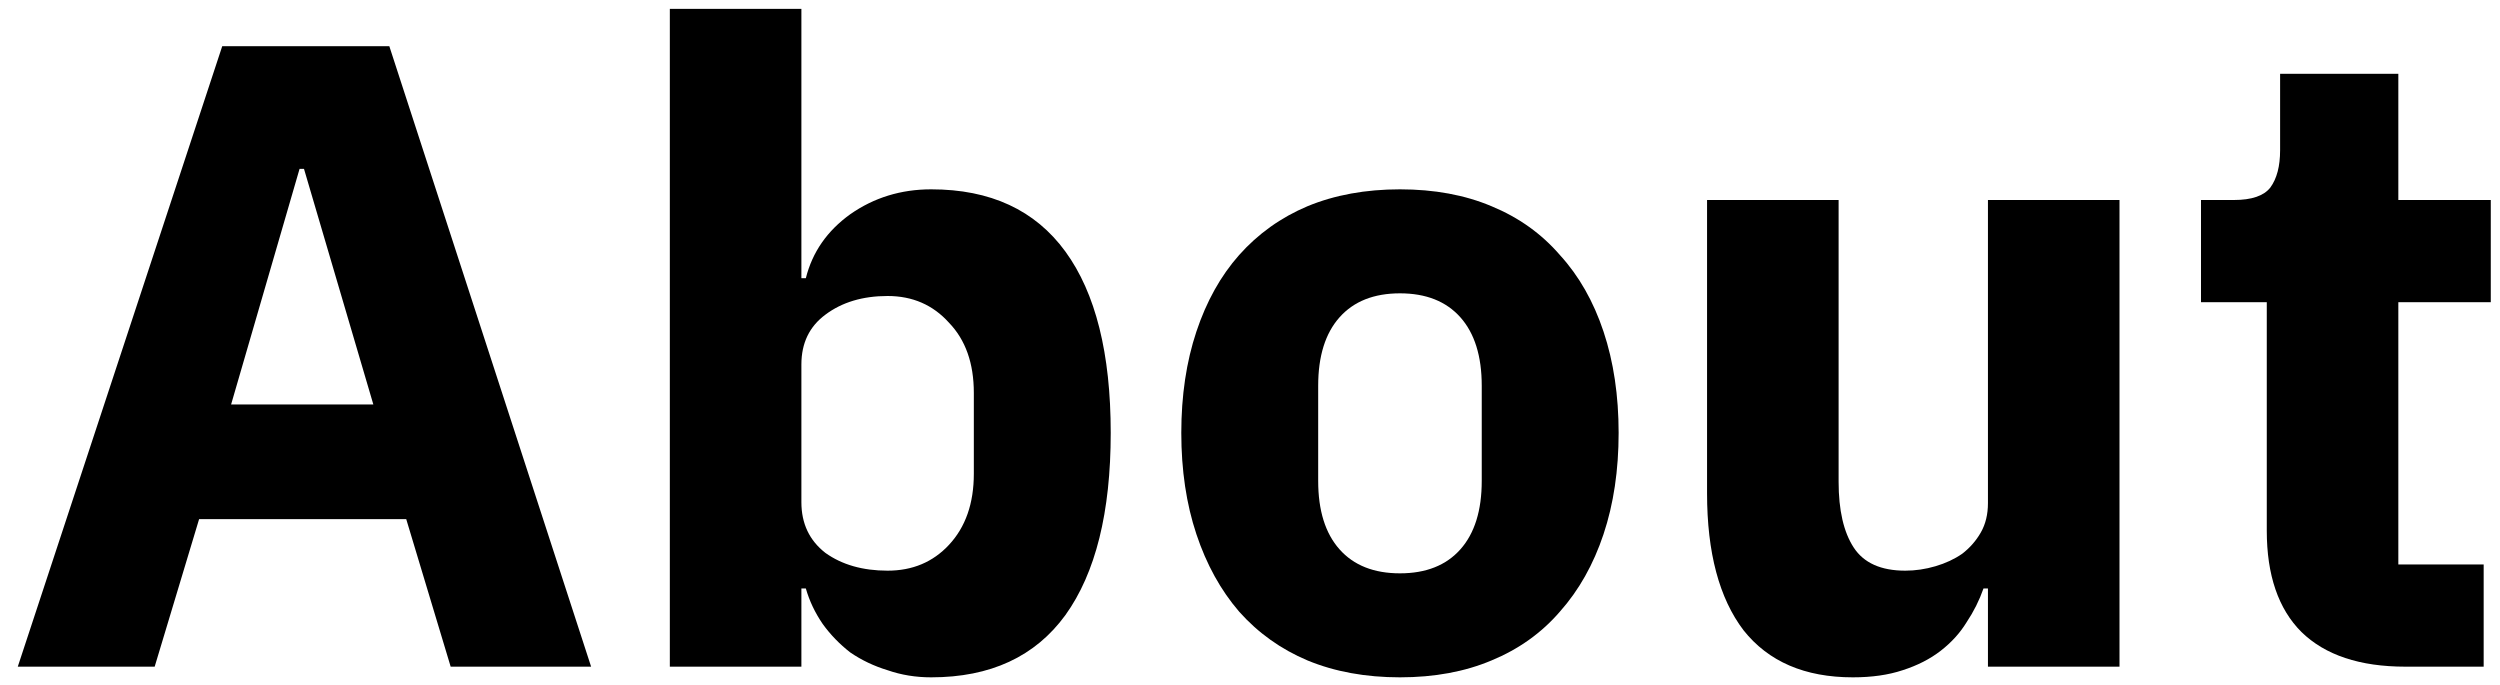
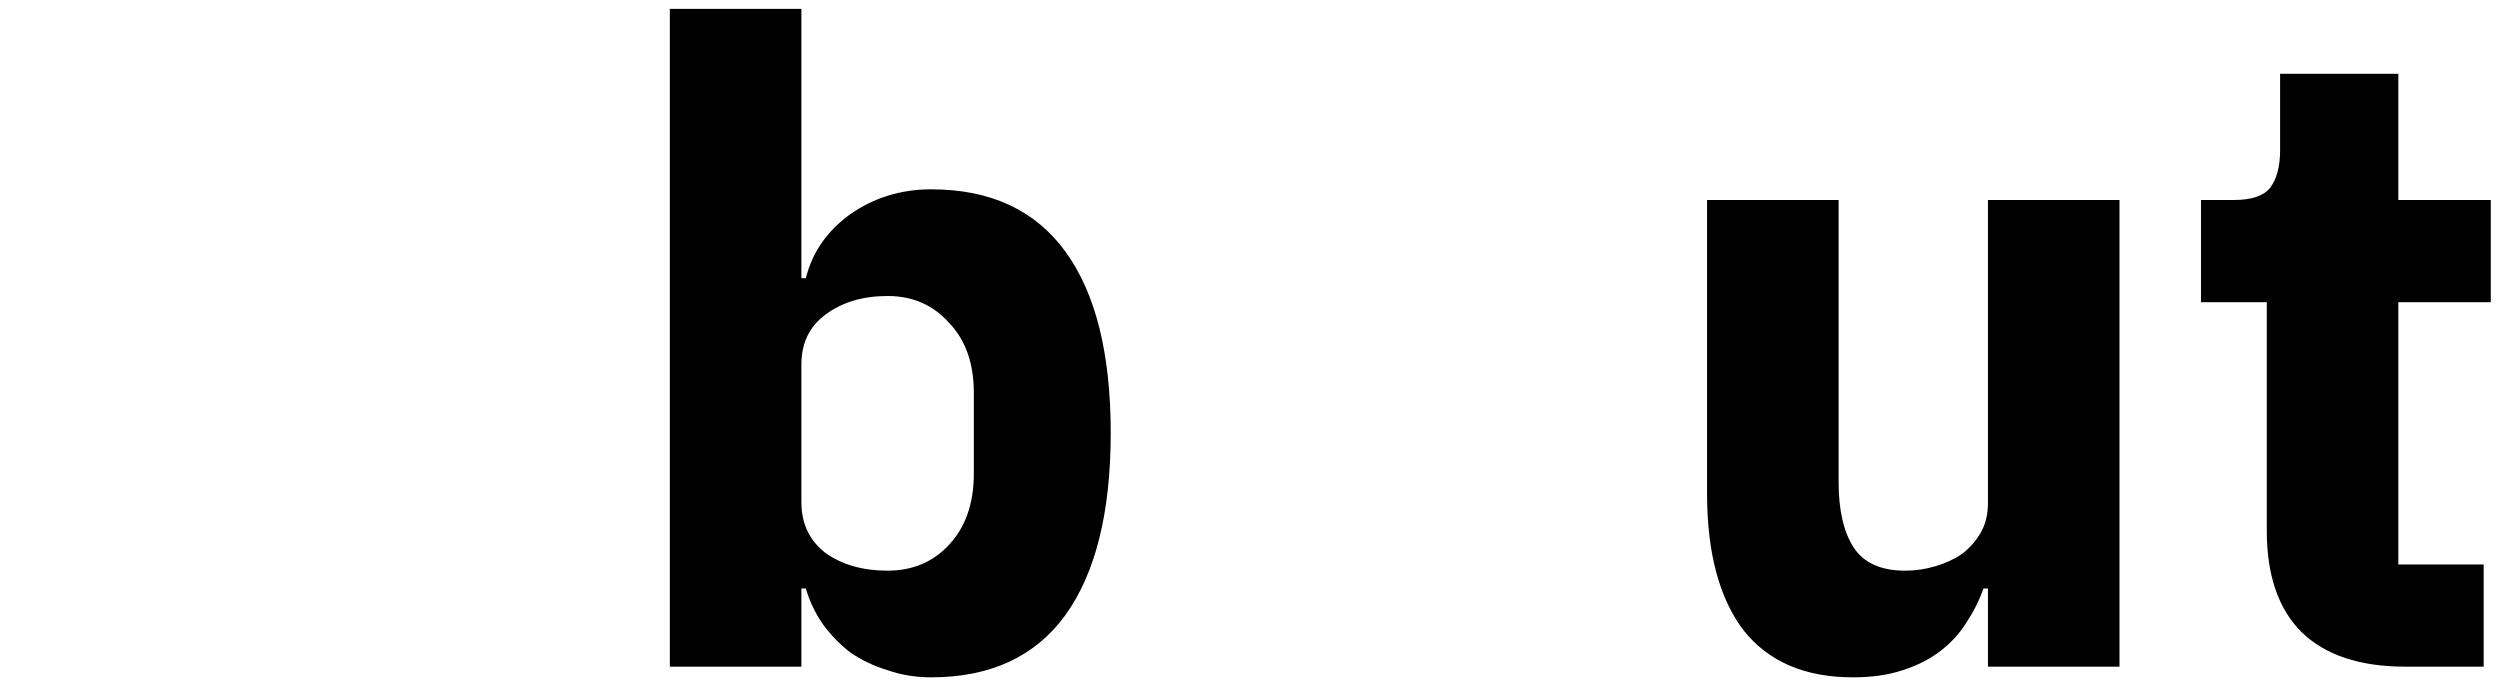
<svg xmlns="http://www.w3.org/2000/svg" width="135" height="37" viewBox="0 0 135 37" fill="none">
  <path d="M129.894 36C127.43 36 125.558 35.376 124.278 34.128C123.03 32.88 122.406 31.056 122.406 28.656V16.32H118.854V10.8H120.63C121.59 10.8 122.246 10.576 122.598 10.128C122.95 9.648 123.126 8.976 123.126 8.112V3.984H129.51V10.8H134.502V16.32H129.51V30.48H134.118V36H129.894Z" fill="black" />
-   <path d="M107.349 31.776H107.109C106.885 32.416 106.581 33.024 106.197 33.6C105.845 34.176 105.381 34.688 104.805 35.136C104.229 35.584 103.541 35.936 102.741 36.192C101.973 36.448 101.077 36.576 100.053 36.576C97.461 36.576 95.493 35.728 94.149 34.032C92.837 32.304 92.181 29.84 92.181 26.64V10.8H99.285V26.016C99.285 27.552 99.557 28.736 100.101 29.568C100.645 30.4 101.573 30.816 102.885 30.816C103.429 30.816 103.973 30.736 104.517 30.576C105.061 30.416 105.541 30.192 105.957 29.904C106.373 29.584 106.709 29.2 106.965 28.752C107.221 28.304 107.349 27.776 107.349 27.168V10.8H114.453V36H107.349V31.776Z" fill="black" />
-   <path d="M75.598 36.576C73.742 36.576 72.078 36.272 70.606 35.664C69.166 35.056 67.934 34.176 66.91 33.024C65.918 31.872 65.15 30.48 64.606 28.848C64.062 27.216 63.79 25.392 63.79 23.376C63.79 21.36 64.062 19.536 64.606 17.904C65.15 16.272 65.918 14.896 66.91 13.776C67.934 12.624 69.166 11.744 70.606 11.136C72.078 10.528 73.742 10.224 75.598 10.224C77.454 10.224 79.102 10.528 80.542 11.136C82.014 11.744 83.246 12.624 84.238 13.776C85.262 14.896 86.046 16.272 86.59 17.904C87.134 19.536 87.406 21.36 87.406 23.376C87.406 25.392 87.134 27.216 86.59 28.848C86.046 30.48 85.262 31.872 84.238 33.024C83.246 34.176 82.014 35.056 80.542 35.664C79.102 36.272 77.454 36.576 75.598 36.576ZM75.598 30.96C77.006 30.96 78.094 30.528 78.862 29.664C79.63 28.8 80.014 27.568 80.014 25.968V20.832C80.014 19.232 79.63 18 78.862 17.136C78.094 16.272 77.006 15.84 75.598 15.84C74.19 15.84 73.102 16.272 72.334 17.136C71.566 18 71.182 19.232 71.182 20.832V25.968C71.182 27.568 71.566 28.8 72.334 29.664C73.102 30.528 74.19 30.96 75.598 30.96Z" fill="black" />
+   <path d="M107.349 31.776H107.109C106.885 32.416 106.581 33.024 106.197 33.6C105.845 34.176 105.381 34.688 104.805 35.136C104.229 35.584 103.541 35.936 102.741 36.192C101.973 36.448 101.077 36.576 100.053 36.576C97.461 36.576 95.493 35.728 94.149 34.032C92.837 32.304 92.181 29.84 92.181 26.64V10.8H99.285V26.016C99.285 27.552 99.557 28.736 100.101 29.568C100.645 30.4 101.573 30.816 102.885 30.816C103.429 30.816 103.973 30.736 104.517 30.576C105.061 30.416 105.541 30.192 105.957 29.904C106.373 29.584 106.709 29.2 106.965 28.752C107.221 28.304 107.349 27.776 107.349 27.168V10.8H114.453V36H107.349V31.776" fill="black" />
  <path d="M36.171 0.48H43.275V15.024H43.515C43.867 13.616 44.667 12.464 45.915 11.568C47.195 10.672 48.651 10.224 50.283 10.224C53.483 10.224 55.899 11.344 57.531 13.584C59.163 15.824 59.979 19.088 59.979 23.376C59.979 27.664 59.163 30.944 57.531 33.216C55.899 35.456 53.483 36.576 50.283 36.576C49.451 36.576 48.667 36.448 47.931 36.192C47.195 35.968 46.523 35.648 45.915 35.232C45.339 34.784 44.843 34.272 44.427 33.696C44.011 33.088 43.707 32.448 43.515 31.776H43.275V36H36.171V0.48ZM47.931 30.816C49.275 30.816 50.379 30.352 51.243 29.424C52.139 28.464 52.587 27.184 52.587 25.584V21.216C52.587 19.616 52.139 18.352 51.243 17.424C50.379 16.464 49.275 15.984 47.931 15.984C46.587 15.984 45.467 16.32 44.571 16.992C43.707 17.632 43.275 18.528 43.275 19.68V27.12C43.275 28.272 43.707 29.184 44.571 29.856C45.467 30.496 46.587 30.816 47.931 30.816Z" fill="black" />
-   <path d="M24.336 36L21.936 28.032H10.752L8.352 36H0.96L12 2.496H21.024L31.92 36H24.336ZM16.416 9.12H16.176L12.48 21.84H20.16L16.416 9.12Z" fill="black" />
</svg>